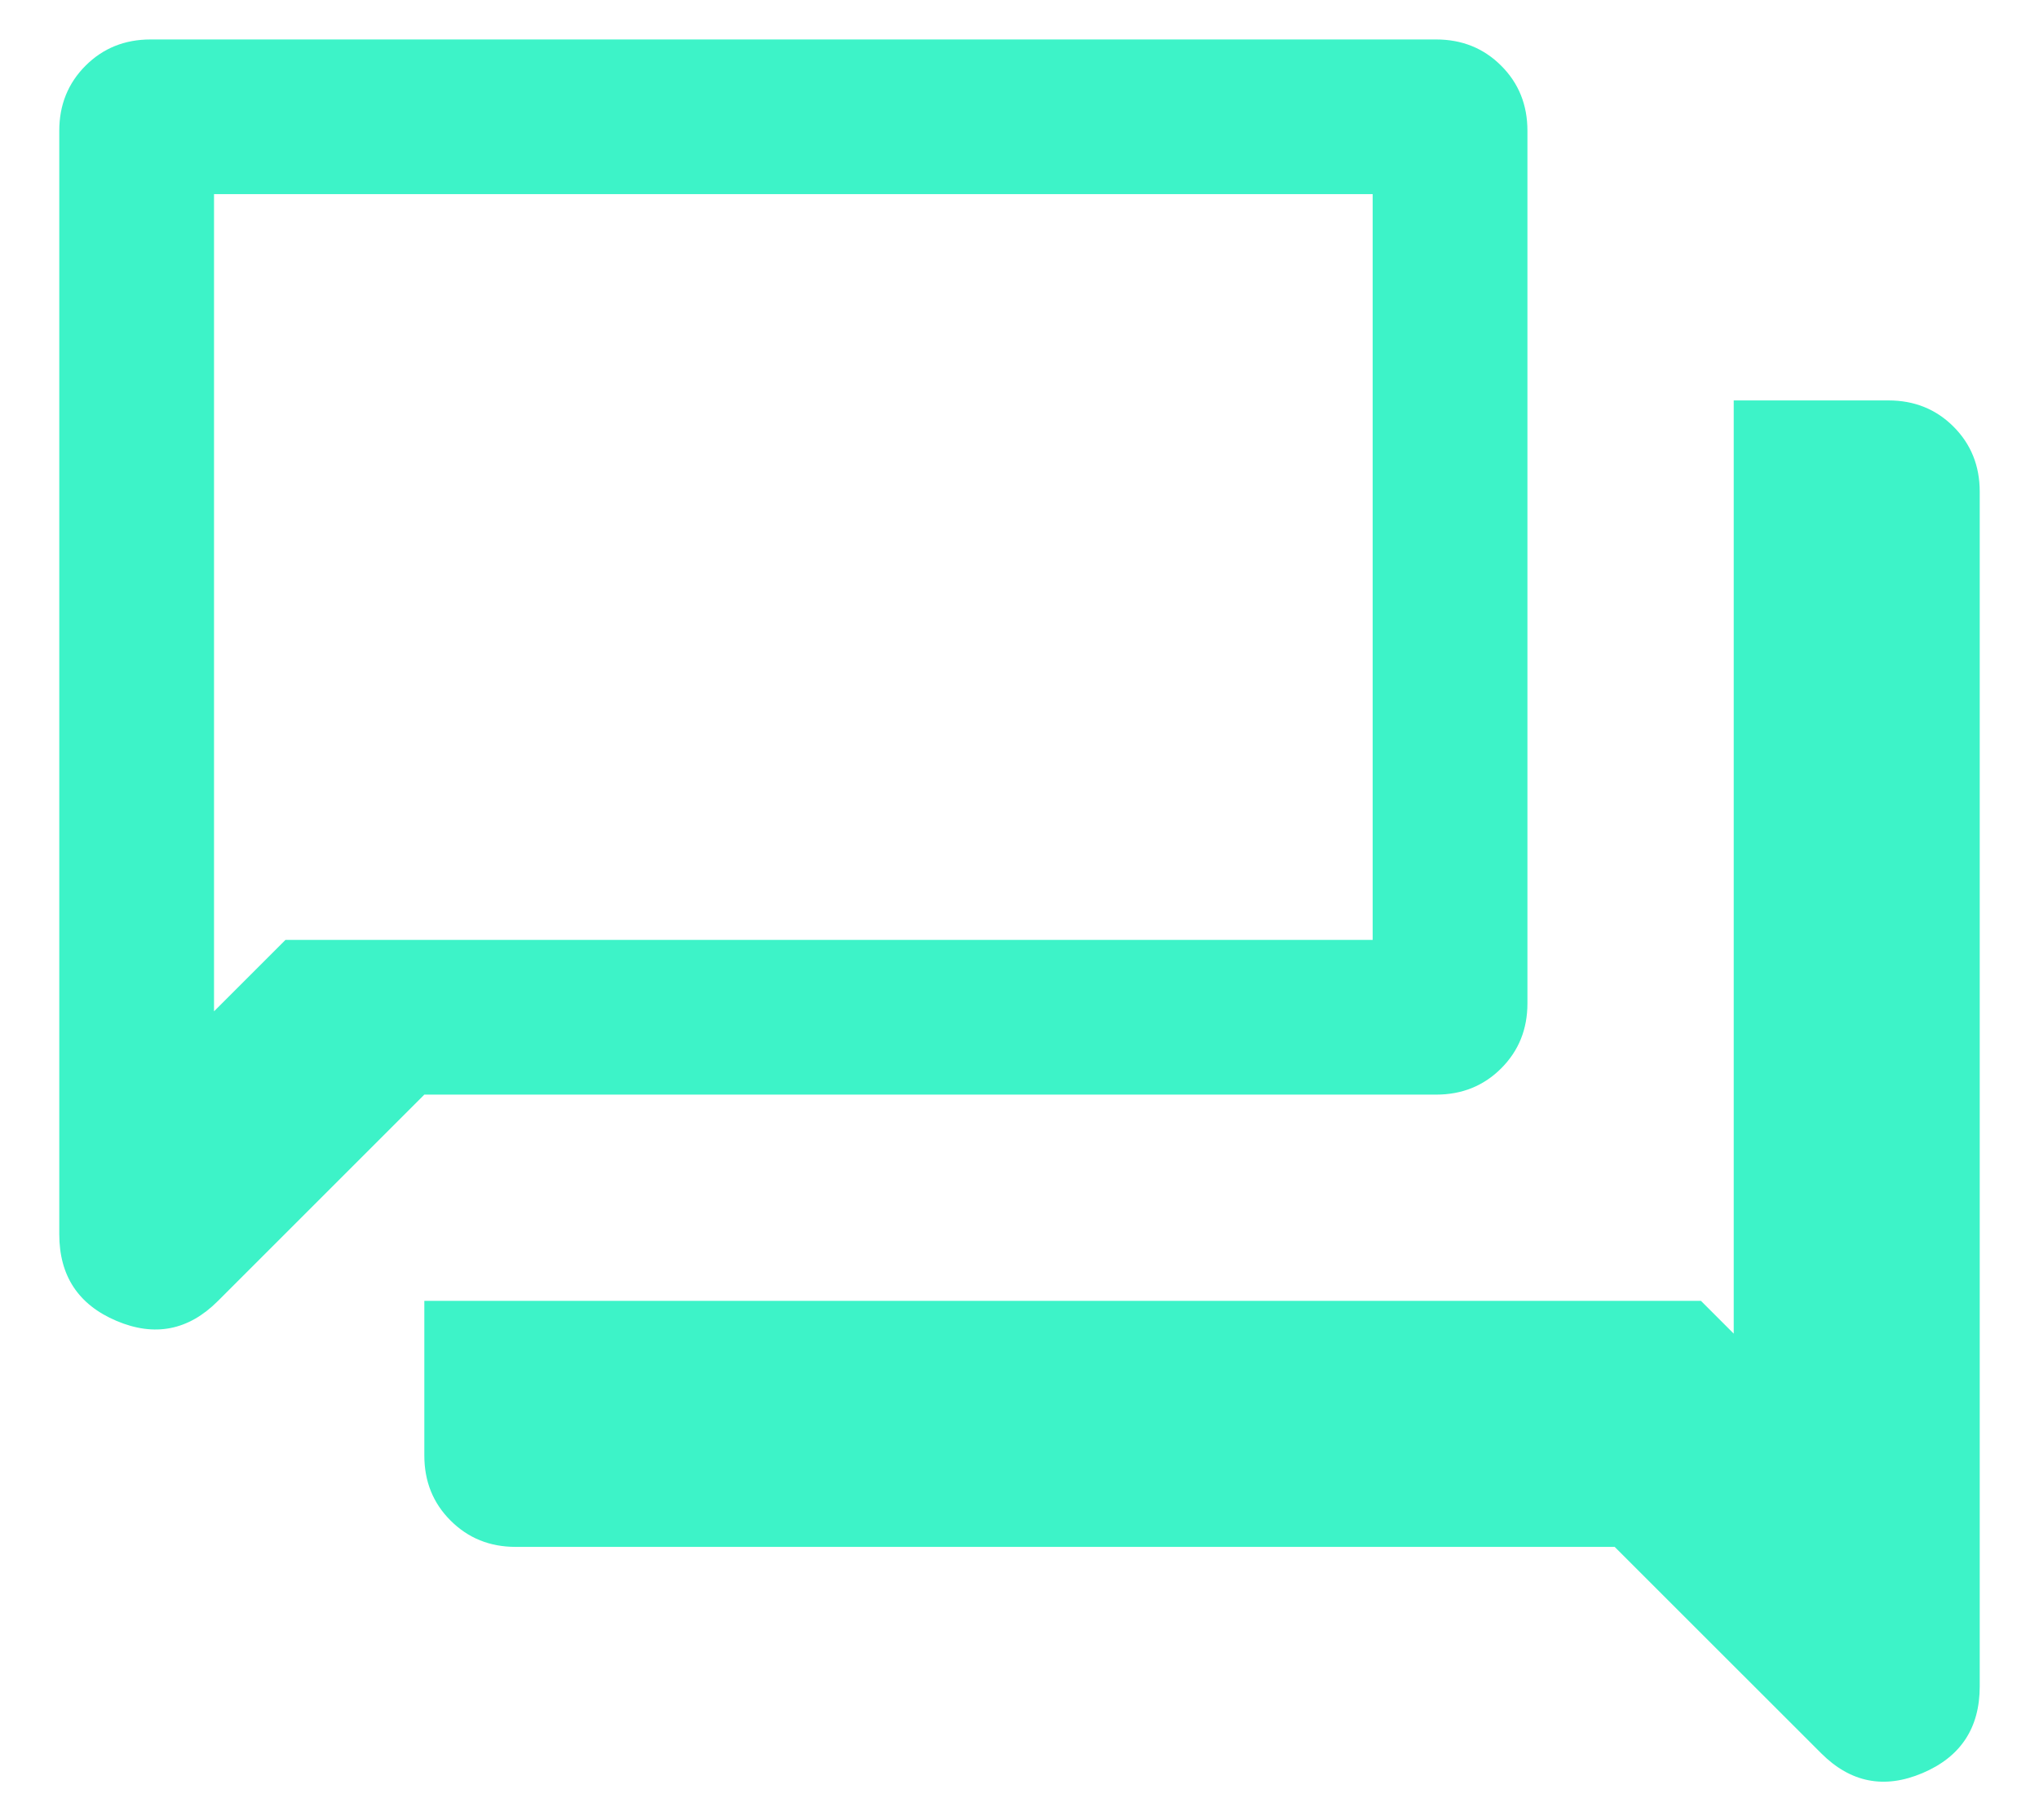
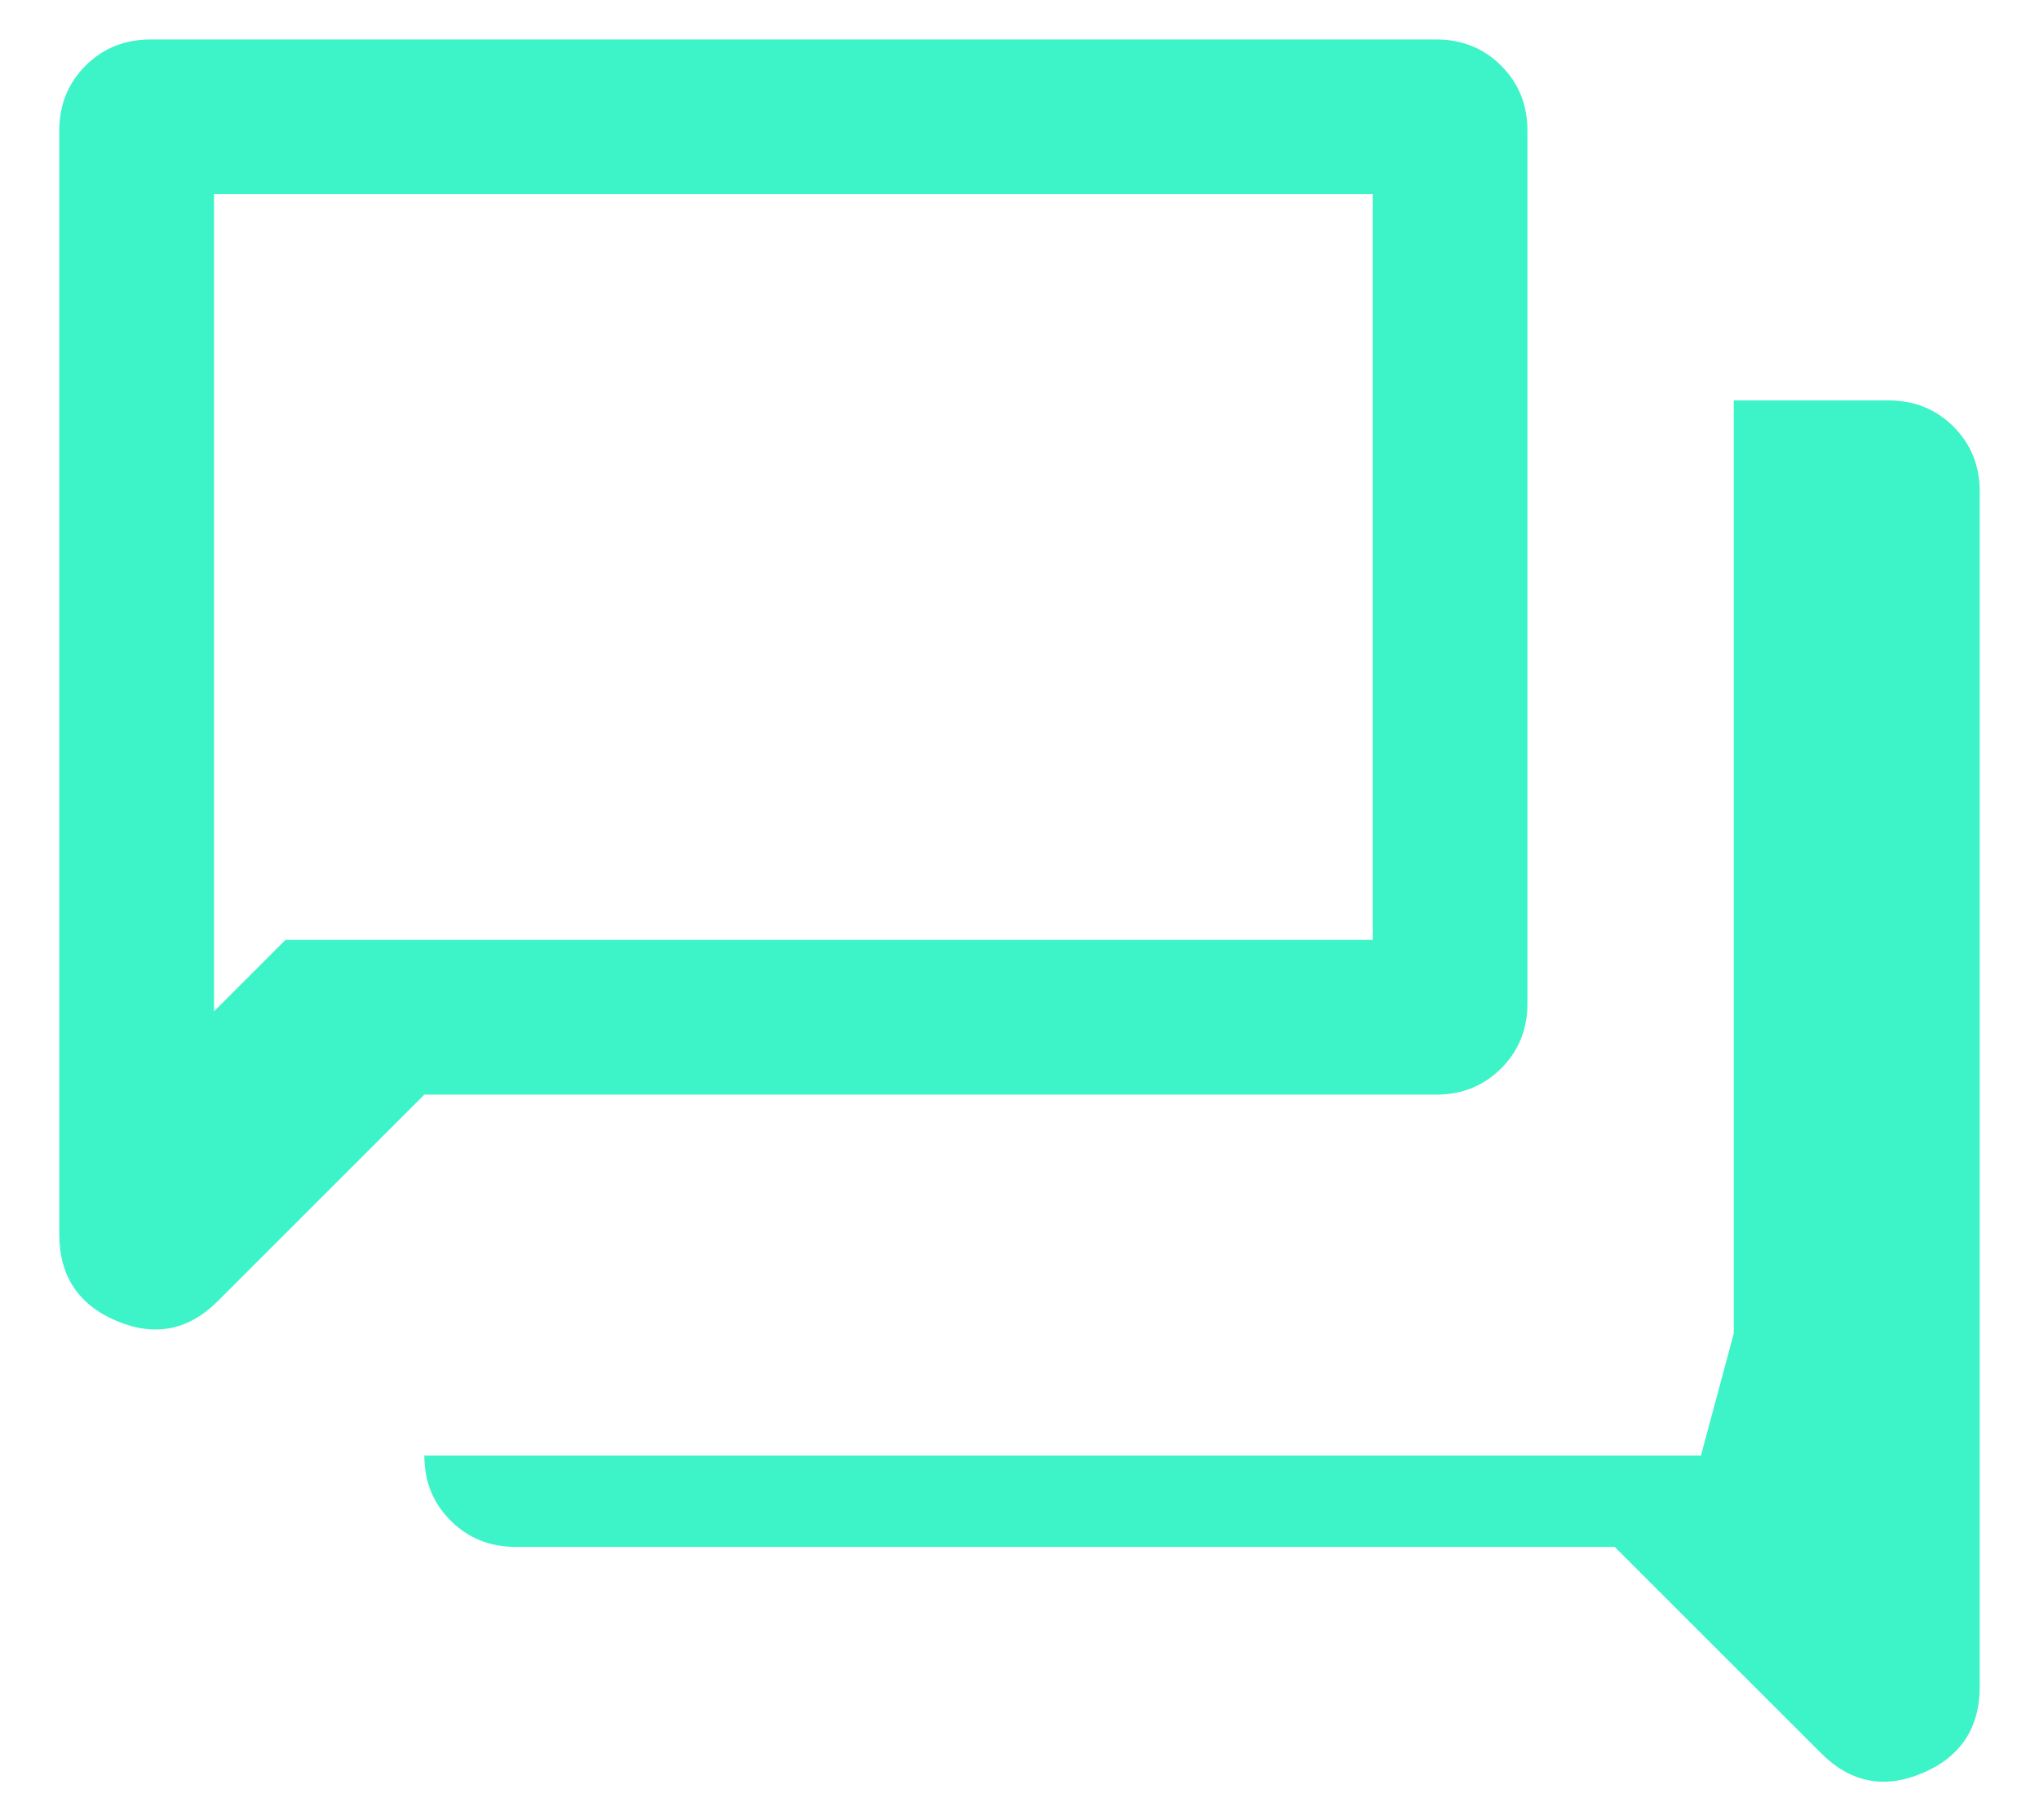
<svg xmlns="http://www.w3.org/2000/svg" width="28" height="25" viewBox="0 0 28 25" fill="none">
-   <path d="M7.08 21.247C6.725 21.247 6.428 21.126 6.188 20.886C5.947 20.646 5.827 20.348 5.827 19.993V17.868H23.358L23.808 18.318V5.5H25.933C26.288 5.5 26.586 5.62 26.826 5.86C27.066 6.1 27.186 6.398 27.186 6.753V23.164C27.186 23.735 26.924 24.132 26.4 24.354C25.876 24.576 25.413 24.486 25.009 24.082L22.173 21.247H7.08ZM5.827 15.035L2.991 17.871C2.588 18.274 2.124 18.365 1.6 18.143C1.076 17.921 0.814 17.524 0.814 16.953V1.795C0.814 1.44 0.935 1.142 1.175 0.902C1.415 0.662 1.713 0.542 2.068 0.542H19.721C20.076 0.542 20.374 0.662 20.614 0.902C20.855 1.142 20.975 1.44 20.975 1.795V13.782C20.975 14.137 20.855 14.434 20.614 14.675C20.374 14.915 20.076 15.035 19.721 15.035H5.827ZM18.85 12.91V2.666H2.939V13.891L3.92 12.91H18.85Z" fill="#3DF3C8" />
+   <path d="M7.08 21.247C6.725 21.247 6.428 21.126 6.188 20.886C5.947 20.646 5.827 20.348 5.827 19.993H23.358L23.808 18.318V5.5H25.933C26.288 5.5 26.586 5.62 26.826 5.86C27.066 6.1 27.186 6.398 27.186 6.753V23.164C27.186 23.735 26.924 24.132 26.4 24.354C25.876 24.576 25.413 24.486 25.009 24.082L22.173 21.247H7.08ZM5.827 15.035L2.991 17.871C2.588 18.274 2.124 18.365 1.6 18.143C1.076 17.921 0.814 17.524 0.814 16.953V1.795C0.814 1.44 0.935 1.142 1.175 0.902C1.415 0.662 1.713 0.542 2.068 0.542H19.721C20.076 0.542 20.374 0.662 20.614 0.902C20.855 1.142 20.975 1.44 20.975 1.795V13.782C20.975 14.137 20.855 14.434 20.614 14.675C20.374 14.915 20.076 15.035 19.721 15.035H5.827ZM18.85 12.91V2.666H2.939V13.891L3.92 12.91H18.85Z" fill="#3DF3C8" />
</svg>